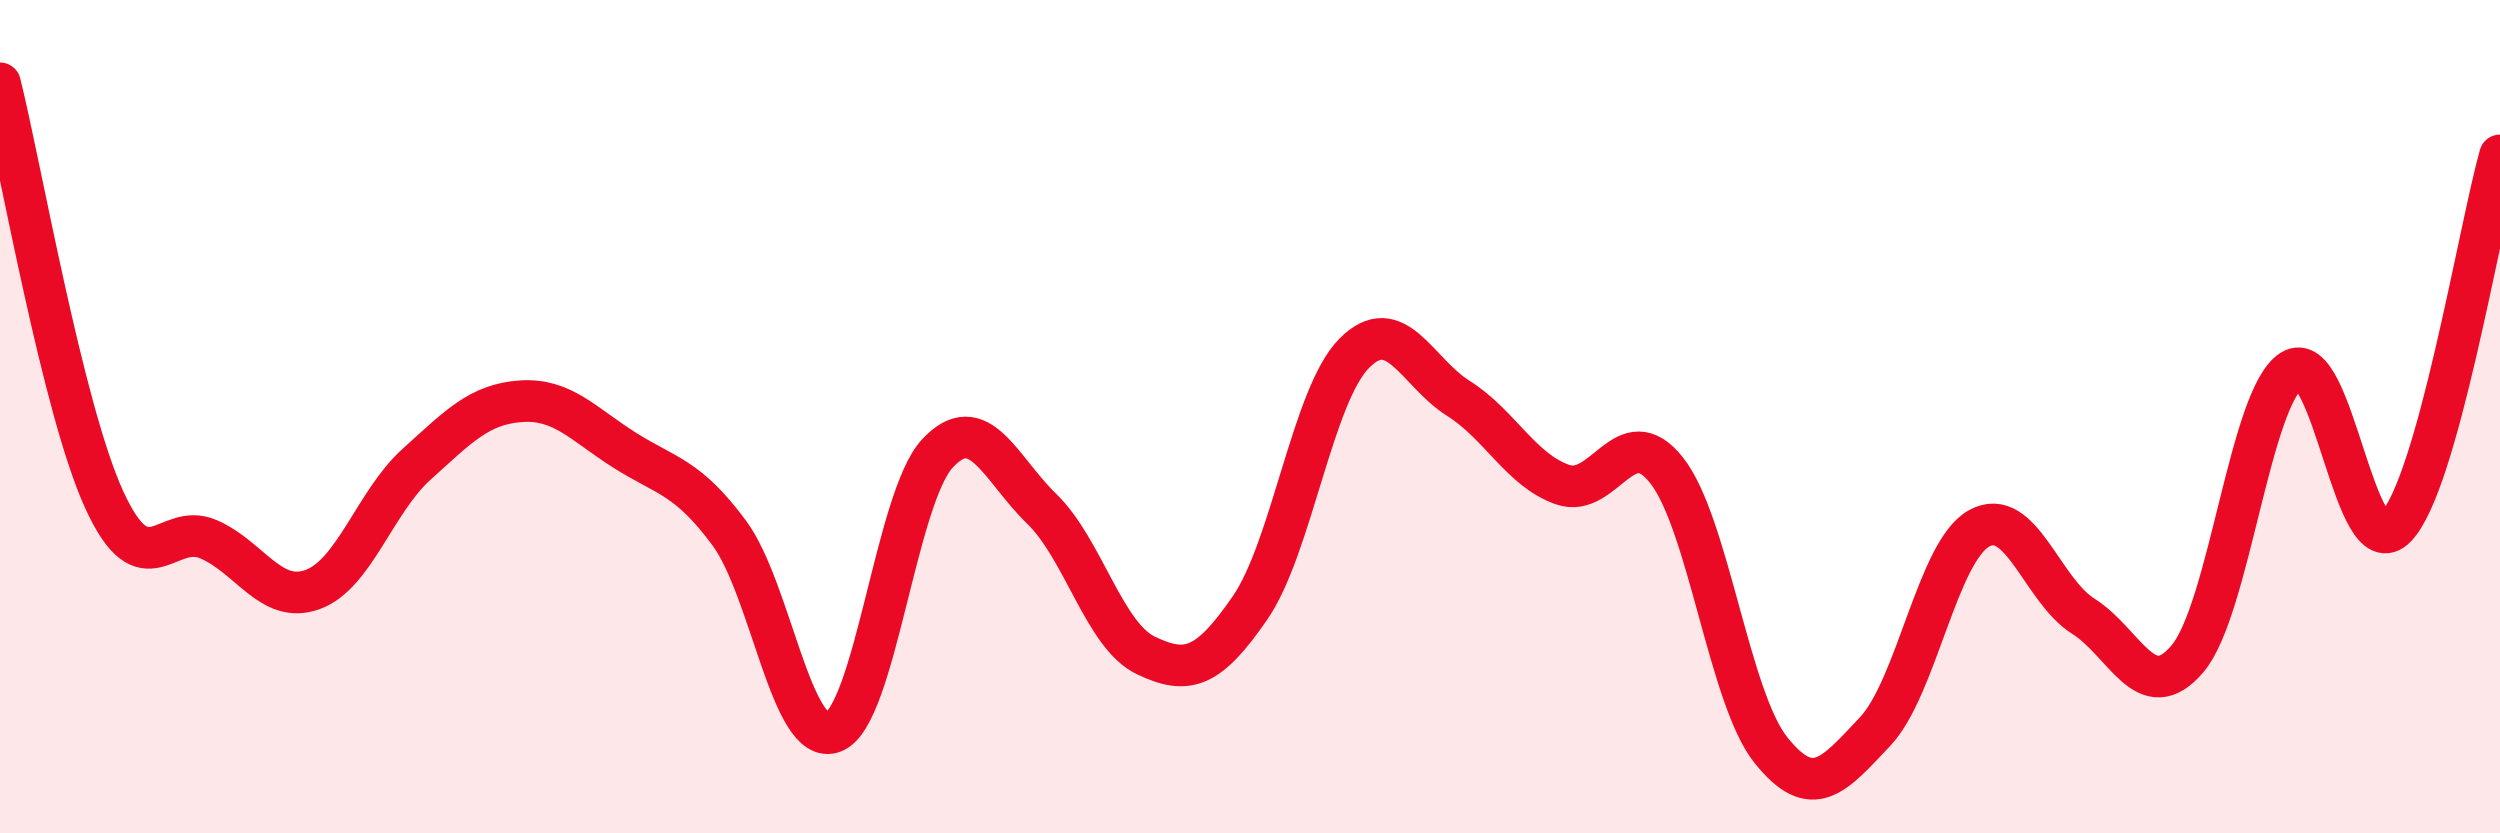
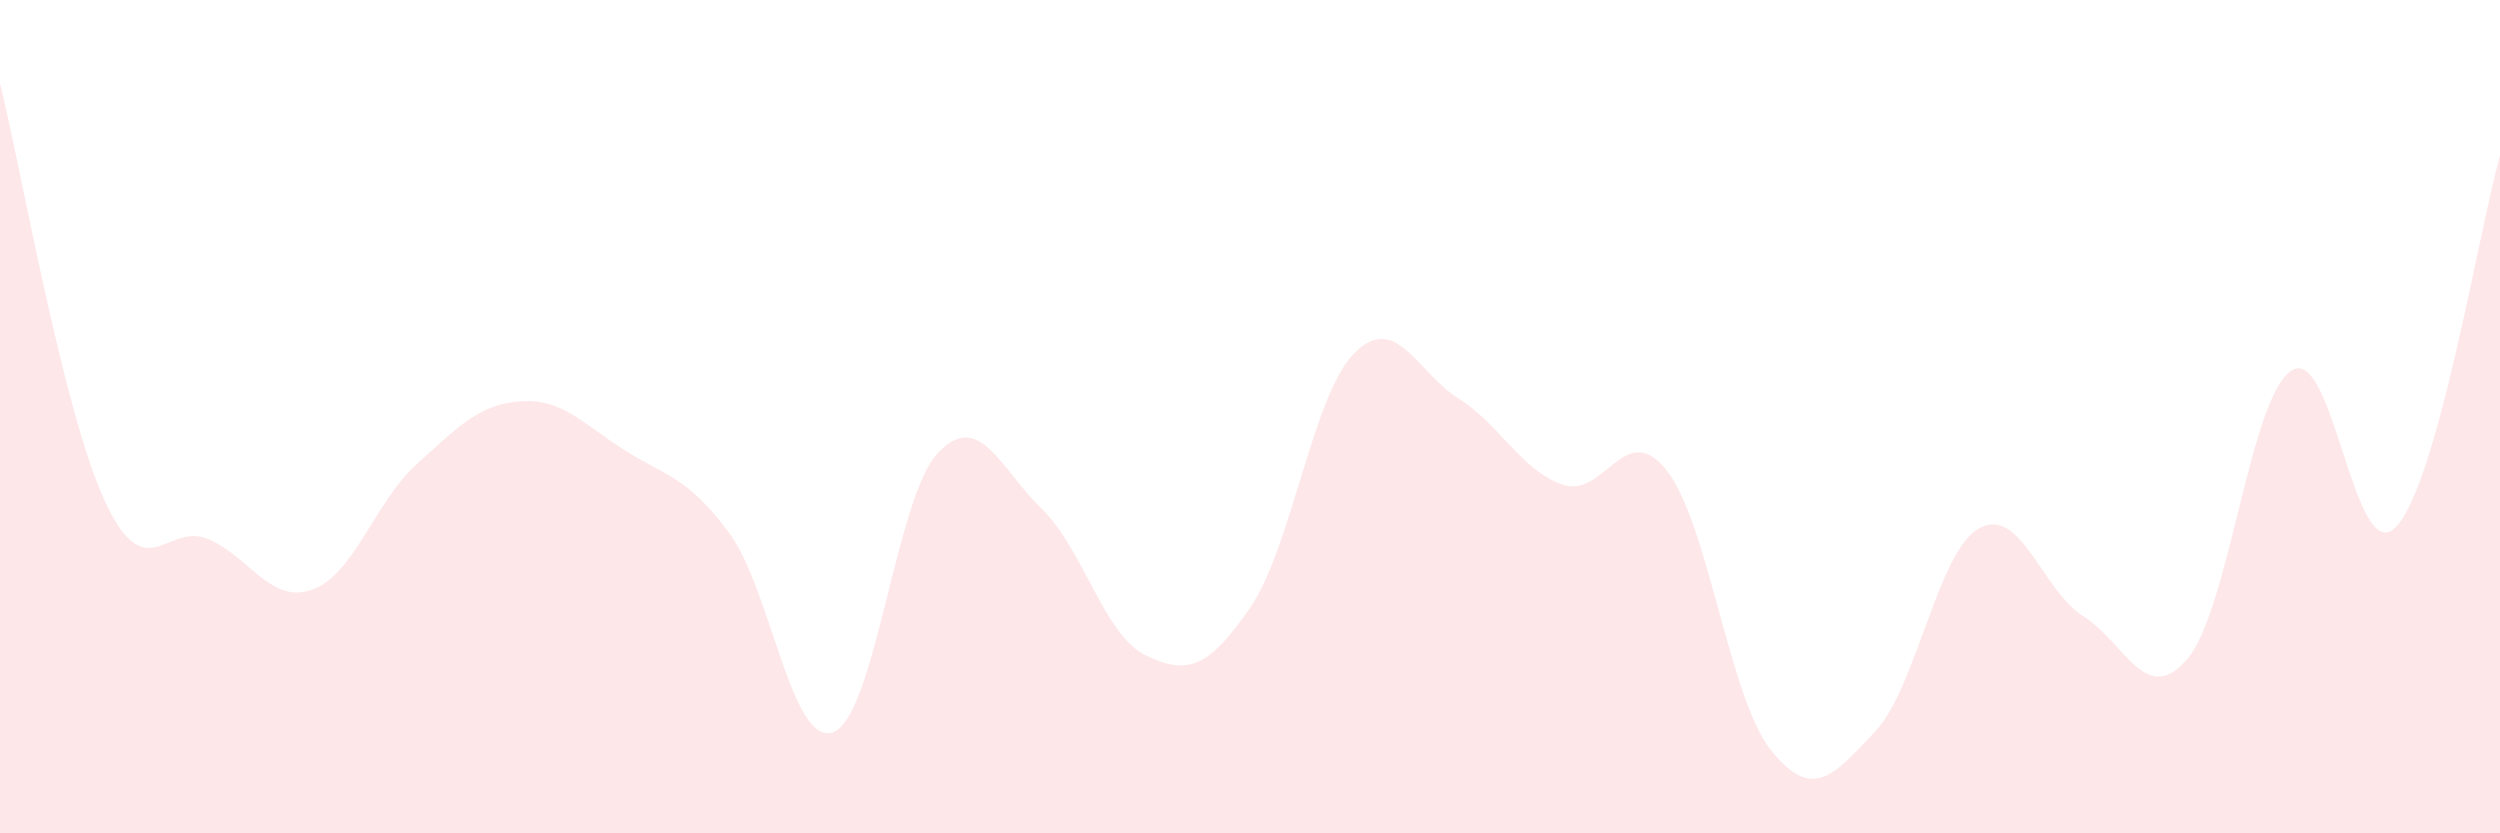
<svg xmlns="http://www.w3.org/2000/svg" width="60" height="20" viewBox="0 0 60 20">
  <path d="M 0,2 C 0.5,4 1.5,9.8 2.5,11.99 C 3.5,14.18 4,12.51 5,12.94 C 6,13.37 6.5,14.51 7.5,14.15 C 8.5,13.79 9,12.04 10,11.14 C 11,10.24 11.5,9.7 12.5,9.63 C 13.5,9.56 14,10.18 15,10.81 C 16,11.44 16.5,11.44 17.5,12.79 C 18.5,14.14 19,17.95 20,17.57 C 21,17.19 21.5,11.95 22.5,10.88 C 23.5,9.81 24,11.24 25,12.21 C 26,13.18 26.5,15.25 27.5,15.73 C 28.5,16.21 29,16.04 30,14.59 C 31,13.14 31.5,9.49 32.5,8.48 C 33.5,7.47 34,8.93 35,9.56 C 36,10.19 36.5,11.28 37.5,11.63 C 38.5,11.98 39,10.02 40,11.29 C 41,12.56 41.5,16.75 42.5,18 C 43.5,19.25 44,18.62 45,17.56 C 46,16.5 46.5,13.23 47.5,12.68 C 48.5,12.13 49,14.16 50,14.79 C 51,15.42 51.5,16.99 52.5,15.81 C 53.5,14.63 54,9.52 55,8.89 C 56,8.26 56.5,13.68 57.5,12.65 C 58.5,11.62 59.5,5.51 60,3.73L60 20L0 20Z" fill="#EB0A25" opacity="0.1" stroke-linecap="round" stroke-linejoin="round" />
-   <path d="M 0,2 C 0.5,4 1.5,9.8 2.5,11.99 C 3.5,14.18 4,12.51 5,12.94 C 6,13.37 6.5,14.51 7.5,14.15 C 8.5,13.79 9,12.04 10,11.14 C 11,10.24 11.5,9.7 12.5,9.63 C 13.5,9.56 14,10.18 15,10.81 C 16,11.44 16.5,11.44 17.5,12.79 C 18.5,14.14 19,17.95 20,17.57 C 21,17.19 21.5,11.95 22.5,10.88 C 23.5,9.81 24,11.24 25,12.21 C 26,13.18 26.5,15.25 27.5,15.73 C 28.5,16.21 29,16.04 30,14.59 C 31,13.14 31.5,9.49 32.5,8.48 C 33.5,7.47 34,8.93 35,9.56 C 36,10.19 36.5,11.28 37.5,11.63 C 38.5,11.98 39,10.02 40,11.29 C 41,12.56 41.5,16.75 42.5,18 C 43.5,19.25 44,18.62 45,17.56 C 46,16.5 46.5,13.23 47.5,12.68 C 48.5,12.13 49,14.16 50,14.79 C 51,15.42 51.5,16.99 52.5,15.81 C 53.5,14.63 54,9.52 55,8.89 C 56,8.26 56.5,13.68 57.5,12.65 C 58.5,11.62 59.5,5.51 60,3.73" stroke="#EB0A25" stroke-width="1" fill="none" stroke-linecap="round" stroke-linejoin="round" />
</svg>